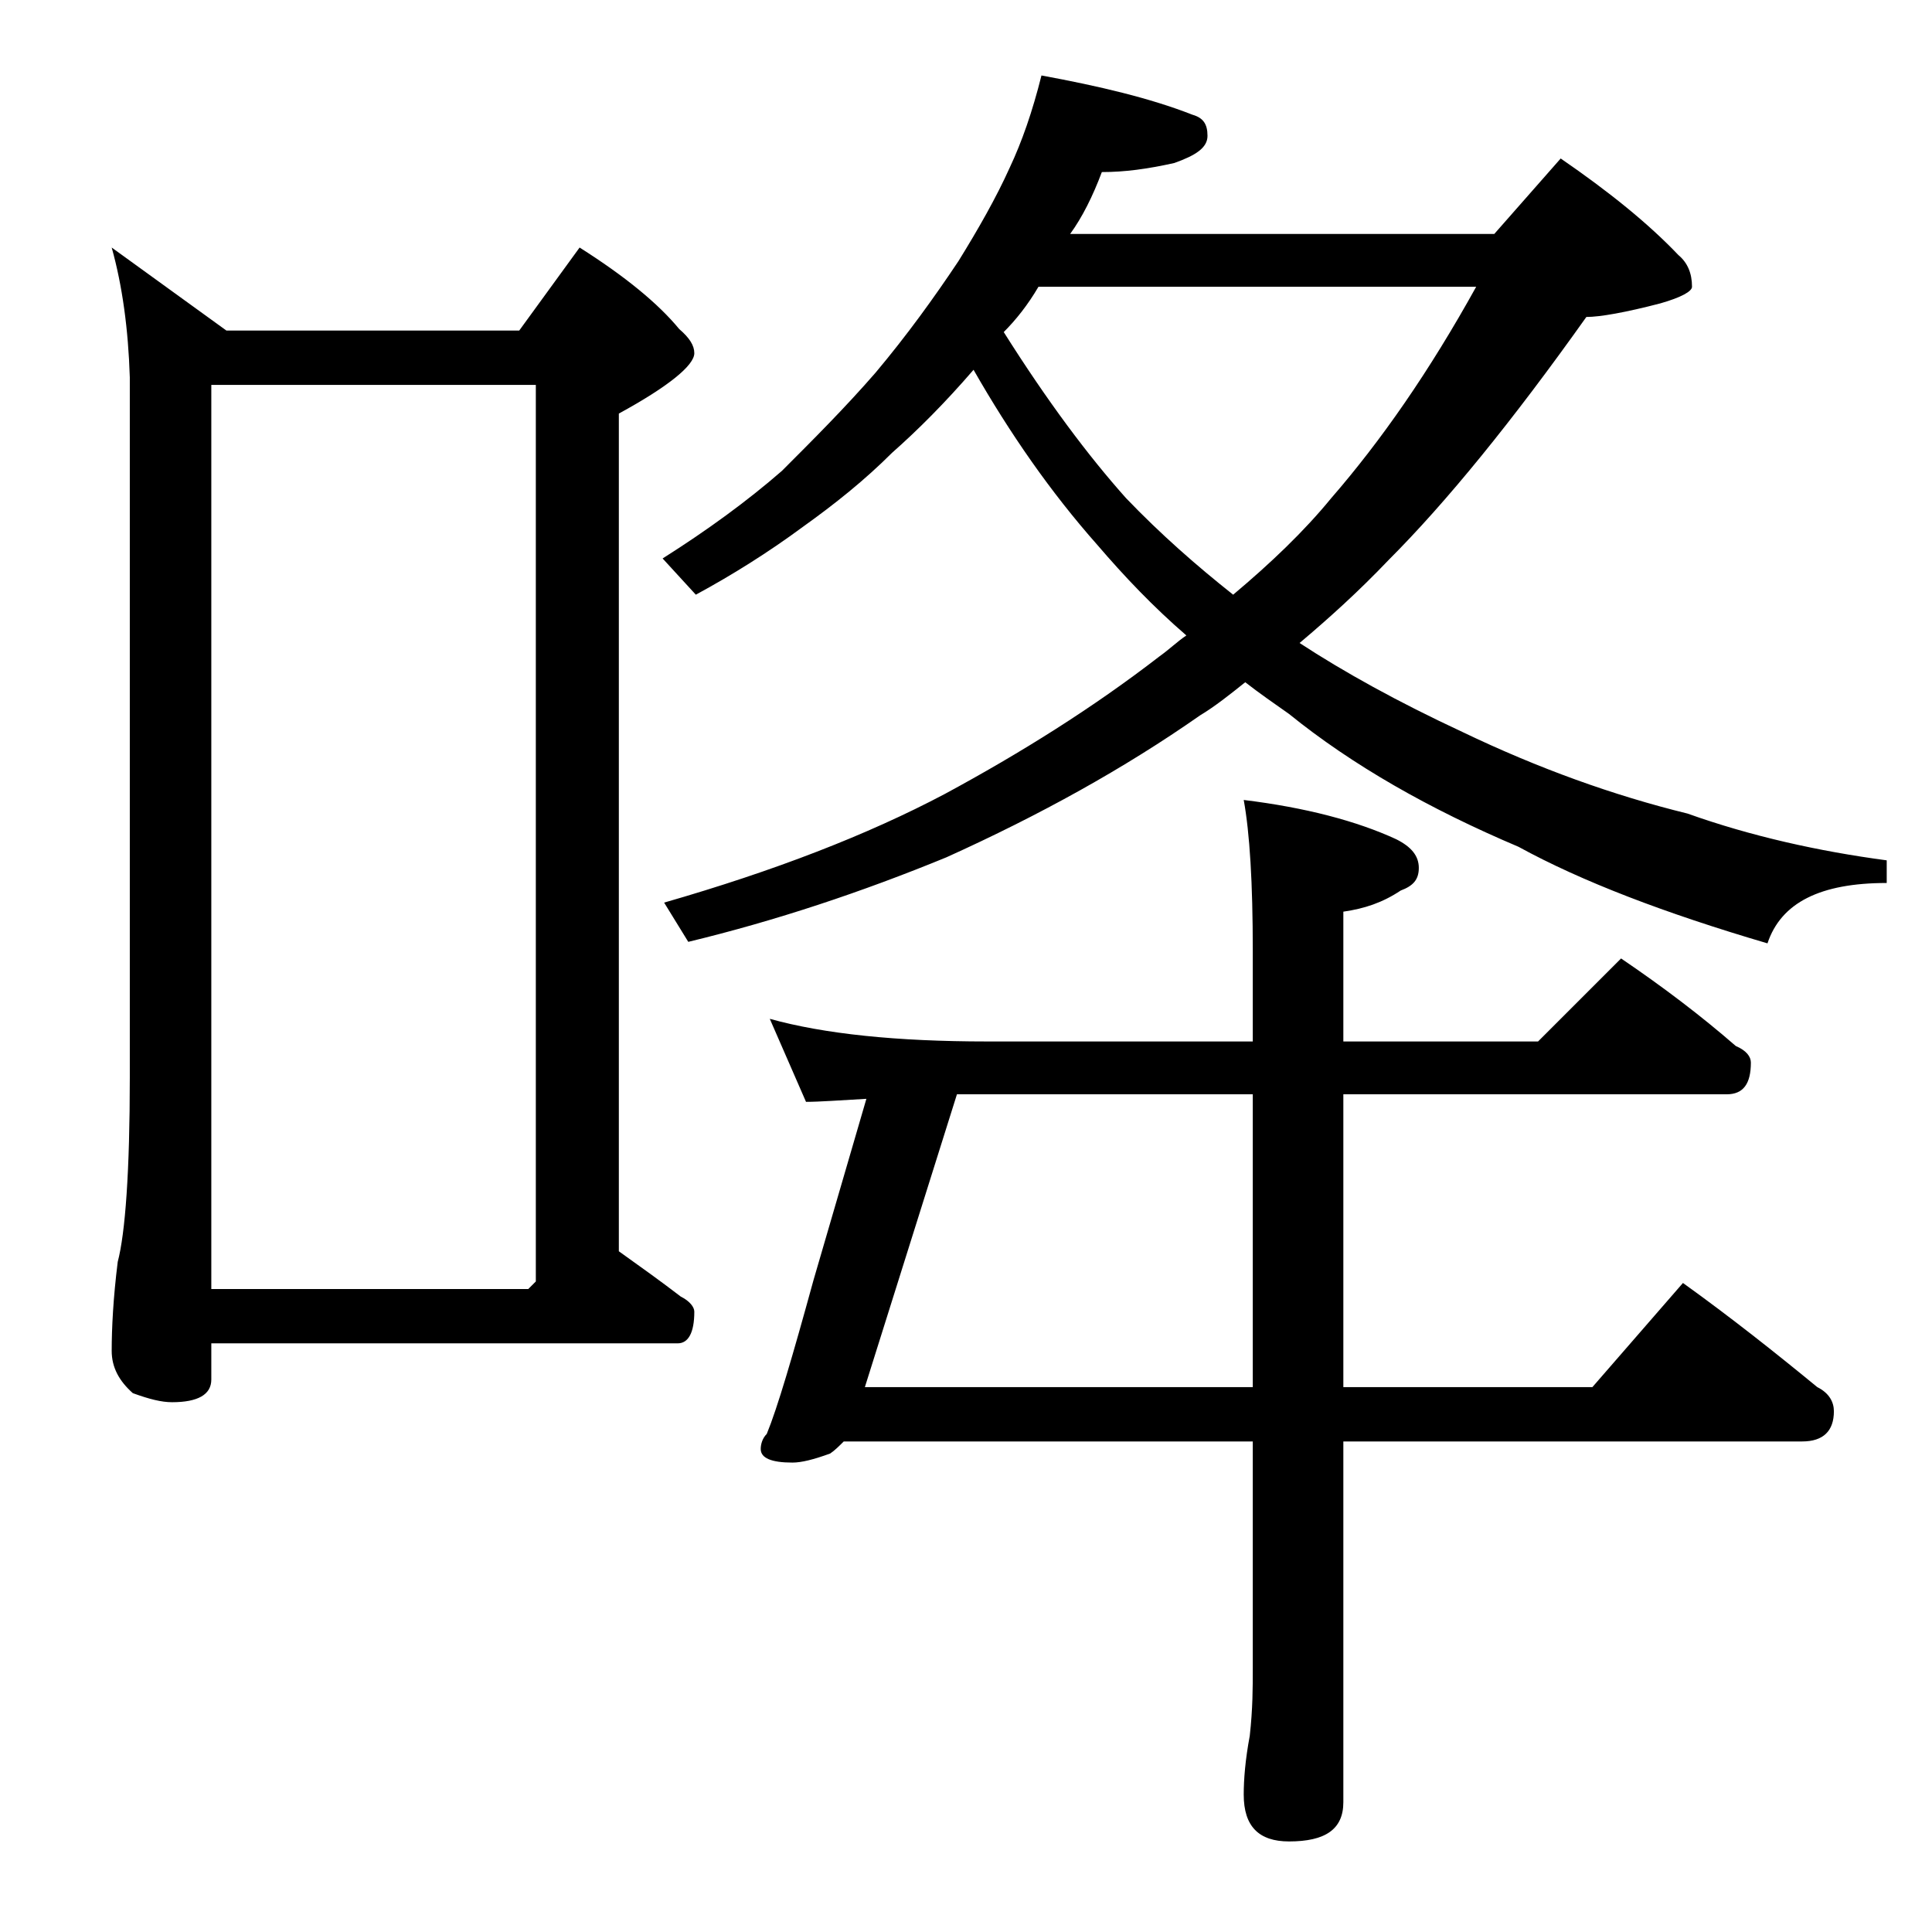
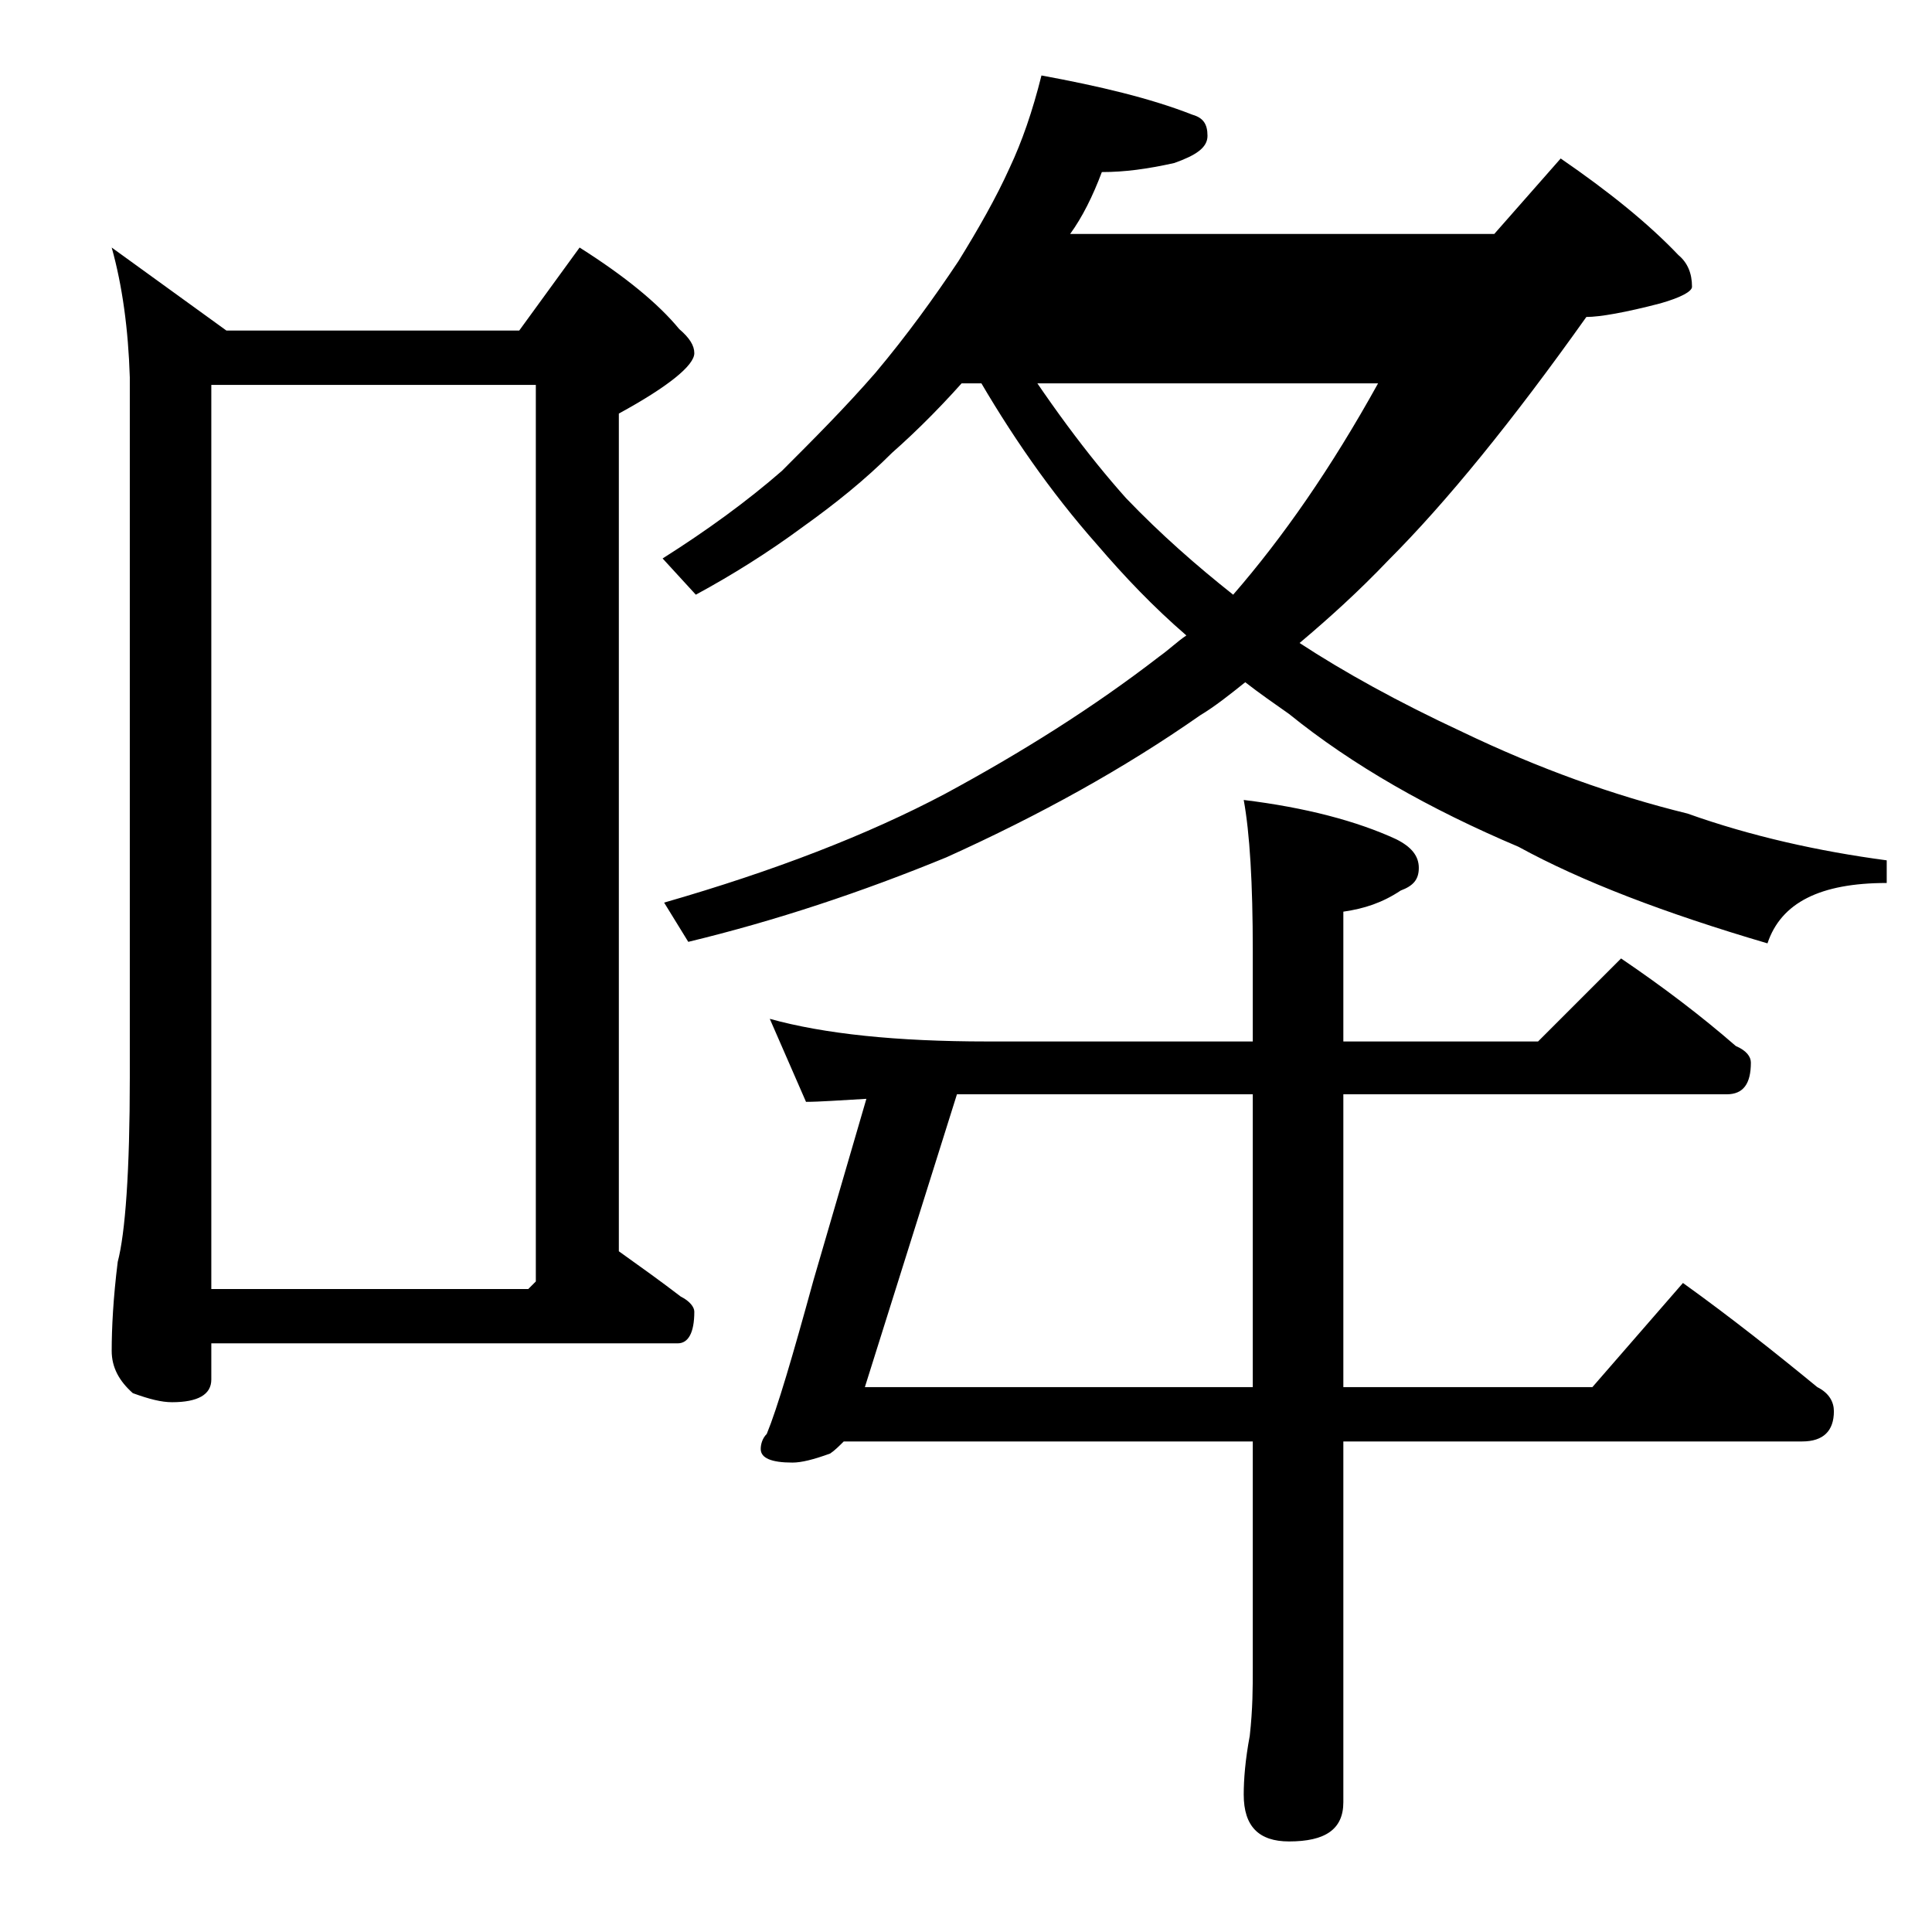
<svg xmlns="http://www.w3.org/2000/svg" version="1.1" id="Layer_1" x="0px" y="0px" viewBox="0 0 128 128" enable-background="new 0 0 128 128" xml:space="preserve">
-   <path d="M7.4,16.4l7.6,5.5h19.4l4-5.5c3,1.9,5.2,3.7,6.6,5.4c0.7,0.6,1,1.1,1,1.6c0,0.8-1.7,2.2-5,4v55.5c1.4,1,2.8,2,4.1,3  c0.6,0.3,0.9,0.7,0.9,1c0,1.4-0.4,2.1-1.1,2.1H14v2.4c0,1-0.9,1.5-2.6,1.5c-0.7,0-1.5-0.2-2.6-0.6c-0.9-0.8-1.4-1.7-1.4-2.8  c0-1.5,0.1-3.5,0.4-5.9c0.5-1.9,0.8-6,0.8-12.2V25C8.5,21.8,8.1,18.9,7.4,16.4z M14,85.4h21l0.5-0.5V25.5H14V85.4z M69,5  c3.8,0.7,7.2,1.5,10,2.6c0.7,0.2,1,0.6,1,1.4s-0.8,1.3-2.2,1.8c-1.8,0.4-3.3,0.6-4.8,0.6c-0.6,1.6-1.3,3-2.1,4.1H99l4.4-5  c3.2,2.2,5.8,4.3,7.8,6.4c0.6,0.5,0.9,1.2,0.9,2.1c0,0.3-0.7,0.7-2.1,1.1c-2.3,0.6-4,0.9-4.9,0.9c-4.9,6.9-9.3,12.3-13.1,16.1  c-2,2.1-4,3.9-5.9,5.5c2.9,1.9,6.5,3.9,10.8,5.9c5,2.4,10,4.2,14.9,5.4c4.2,1.5,8.7,2.5,13.2,3.1v1.5c-4.4,0-7,1.3-7.9,4  c-6.8-2-12.3-4.1-16.5-6.4c-5.9-2.5-11-5.4-15.2-8.8c-1-0.7-2-1.4-2.9-2.1c-1,0.8-2,1.6-3,2.2c-5,3.5-10.6,6.6-16.8,9.4  c-5.6,2.3-11.3,4.2-17.1,5.6l-1.6-2.6c7.3-2.1,13.5-4.5,18.6-7.2c5-2.7,9.8-5.7,14.2-9.1c0.7-0.5,1.2-1,1.8-1.4  c-2.2-1.9-4.1-3.9-5.9-6c-3.1-3.5-5.8-7.4-8.2-11.6c-1.9,2.2-3.7,4-5.4,5.5c-1.8,1.8-3.8,3.4-5.9,4.9c-2.3,1.7-4.7,3.2-7.1,4.5  L43.9,37c3-1.9,5.6-3.8,7.9-5.8c2.1-2.1,4.2-4.2,6.2-6.5c2.1-2.5,3.9-5,5.5-7.4c1.3-2.1,2.5-4.2,3.4-6.2C67.7,9.4,68.4,7.4,69,5z   M111.5,85c3.2,2.3,6.1,4.6,8.9,6.9c0.8,0.4,1.1,1,1.1,1.6c0,1.3-0.7,2-2.1,2H89v23.9c0,1.8-1.2,2.6-3.6,2.6c-2,0-3-1-3-3.1  c0-1,0.1-2.3,0.4-3.9c0.2-1.8,0.2-3.2,0.2-4.5v-15H55.9c-0.3,0.3-0.6,0.6-0.9,0.8c-1.1,0.4-1.9,0.6-2.5,0.6c-1.4,0-2.1-0.3-2.1-0.9  c0-0.3,0.1-0.7,0.4-1c0.7-1.7,1.7-5.1,3.1-10.2l3.5-12c-1.8,0.1-3.1,0.2-4,0.2L51,67.5c3.6,1,8.4,1.5,14.4,1.5H83v-6  c0-4.5-0.2-7.8-0.6-10c4.1,0.5,7.5,1.4,10.1,2.6c1,0.5,1.5,1.1,1.5,1.9s-0.4,1.2-1.2,1.5c-1.2,0.8-2.4,1.2-3.8,1.4V69h12.9l5.5-5.5  c2.8,1.9,5.3,3.8,7.6,5.8c0.7,0.3,1,0.7,1,1.1c0,1.4-0.5,2.1-1.6,2.1H89v19.4h16.5L111.5,85z M63.4,72.5l-6.1,19.4H83V72.5H65.4  C64.6,72.5,64,72.5,63.4,72.5z M66.5,22c2.9,4.6,5.6,8.2,8.1,11c2.3,2.4,4.7,4.5,7.1,6.4c2.5-2.1,4.7-4.2,6.5-6.4  c3.3-3.8,6.5-8.4,9.6-14h-29C68.1,20.2,67.3,21.2,66.5,22z" />
+   <path d="M7.4,16.4l7.6,5.5h19.4l4-5.5c3,1.9,5.2,3.7,6.6,5.4c0.7,0.6,1,1.1,1,1.6c0,0.8-1.7,2.2-5,4v55.5c1.4,1,2.8,2,4.1,3  c0.6,0.3,0.9,0.7,0.9,1c0,1.4-0.4,2.1-1.1,2.1H14v2.4c0,1-0.9,1.5-2.6,1.5c-0.7,0-1.5-0.2-2.6-0.6c-0.9-0.8-1.4-1.7-1.4-2.8  c0-1.5,0.1-3.5,0.4-5.9c0.5-1.9,0.8-6,0.8-12.2V25C8.5,21.8,8.1,18.9,7.4,16.4z M14,85.4h21l0.5-0.5V25.5H14V85.4z M69,5  c3.8,0.7,7.2,1.5,10,2.6c0.7,0.2,1,0.6,1,1.4s-0.8,1.3-2.2,1.8c-1.8,0.4-3.3,0.6-4.8,0.6c-0.6,1.6-1.3,3-2.1,4.1H99l4.4-5  c3.2,2.2,5.8,4.3,7.8,6.4c0.6,0.5,0.9,1.2,0.9,2.1c0,0.3-0.7,0.7-2.1,1.1c-2.3,0.6-4,0.9-4.9,0.9c-4.9,6.9-9.3,12.3-13.1,16.1  c-2,2.1-4,3.9-5.9,5.5c2.9,1.9,6.5,3.9,10.8,5.9c5,2.4,10,4.2,14.9,5.4c4.2,1.5,8.7,2.5,13.2,3.1v1.5c-4.4,0-7,1.3-7.9,4  c-6.8-2-12.3-4.1-16.5-6.4c-5.9-2.5-11-5.4-15.2-8.8c-1-0.7-2-1.4-2.9-2.1c-1,0.8-2,1.6-3,2.2c-5,3.5-10.6,6.6-16.8,9.4  c-5.6,2.3-11.3,4.2-17.1,5.6l-1.6-2.6c7.3-2.1,13.5-4.5,18.6-7.2c5-2.7,9.8-5.7,14.2-9.1c0.7-0.5,1.2-1,1.8-1.4  c-2.2-1.9-4.1-3.9-5.9-6c-3.1-3.5-5.8-7.4-8.2-11.6c-1.9,2.2-3.7,4-5.4,5.5c-1.8,1.8-3.8,3.4-5.9,4.9c-2.3,1.7-4.7,3.2-7.1,4.5  L43.9,37c3-1.9,5.6-3.8,7.9-5.8c2.1-2.1,4.2-4.2,6.2-6.5c2.1-2.5,3.9-5,5.5-7.4c1.3-2.1,2.5-4.2,3.4-6.2C67.7,9.4,68.4,7.4,69,5z   M111.5,85c3.2,2.3,6.1,4.6,8.9,6.9c0.8,0.4,1.1,1,1.1,1.6c0,1.3-0.7,2-2.1,2H89v23.9c0,1.8-1.2,2.6-3.6,2.6c-2,0-3-1-3-3.1  c0-1,0.1-2.3,0.4-3.9c0.2-1.8,0.2-3.2,0.2-4.5v-15H55.9c-0.3,0.3-0.6,0.6-0.9,0.8c-1.1,0.4-1.9,0.6-2.5,0.6c-1.4,0-2.1-0.3-2.1-0.9  c0-0.3,0.1-0.7,0.4-1c0.7-1.7,1.7-5.1,3.1-10.2l3.5-12c-1.8,0.1-3.1,0.2-4,0.2L51,67.5c3.6,1,8.4,1.5,14.4,1.5H83v-6  c0-4.5-0.2-7.8-0.6-10c4.1,0.5,7.5,1.4,10.1,2.6c1,0.5,1.5,1.1,1.5,1.9s-0.4,1.2-1.2,1.5c-1.2,0.8-2.4,1.2-3.8,1.4V69h12.9l5.5-5.5  c2.8,1.9,5.3,3.8,7.6,5.8c0.7,0.3,1,0.7,1,1.1c0,1.4-0.5,2.1-1.6,2.1H89v19.4h16.5L111.5,85z M63.4,72.5l-6.1,19.4H83V72.5H65.4  C64.6,72.5,64,72.5,63.4,72.5z M66.5,22c2.9,4.6,5.6,8.2,8.1,11c2.3,2.4,4.7,4.5,7.1,6.4c3.3-3.8,6.5-8.4,9.6-14h-29C68.1,20.2,67.3,21.2,66.5,22z" />
</svg>